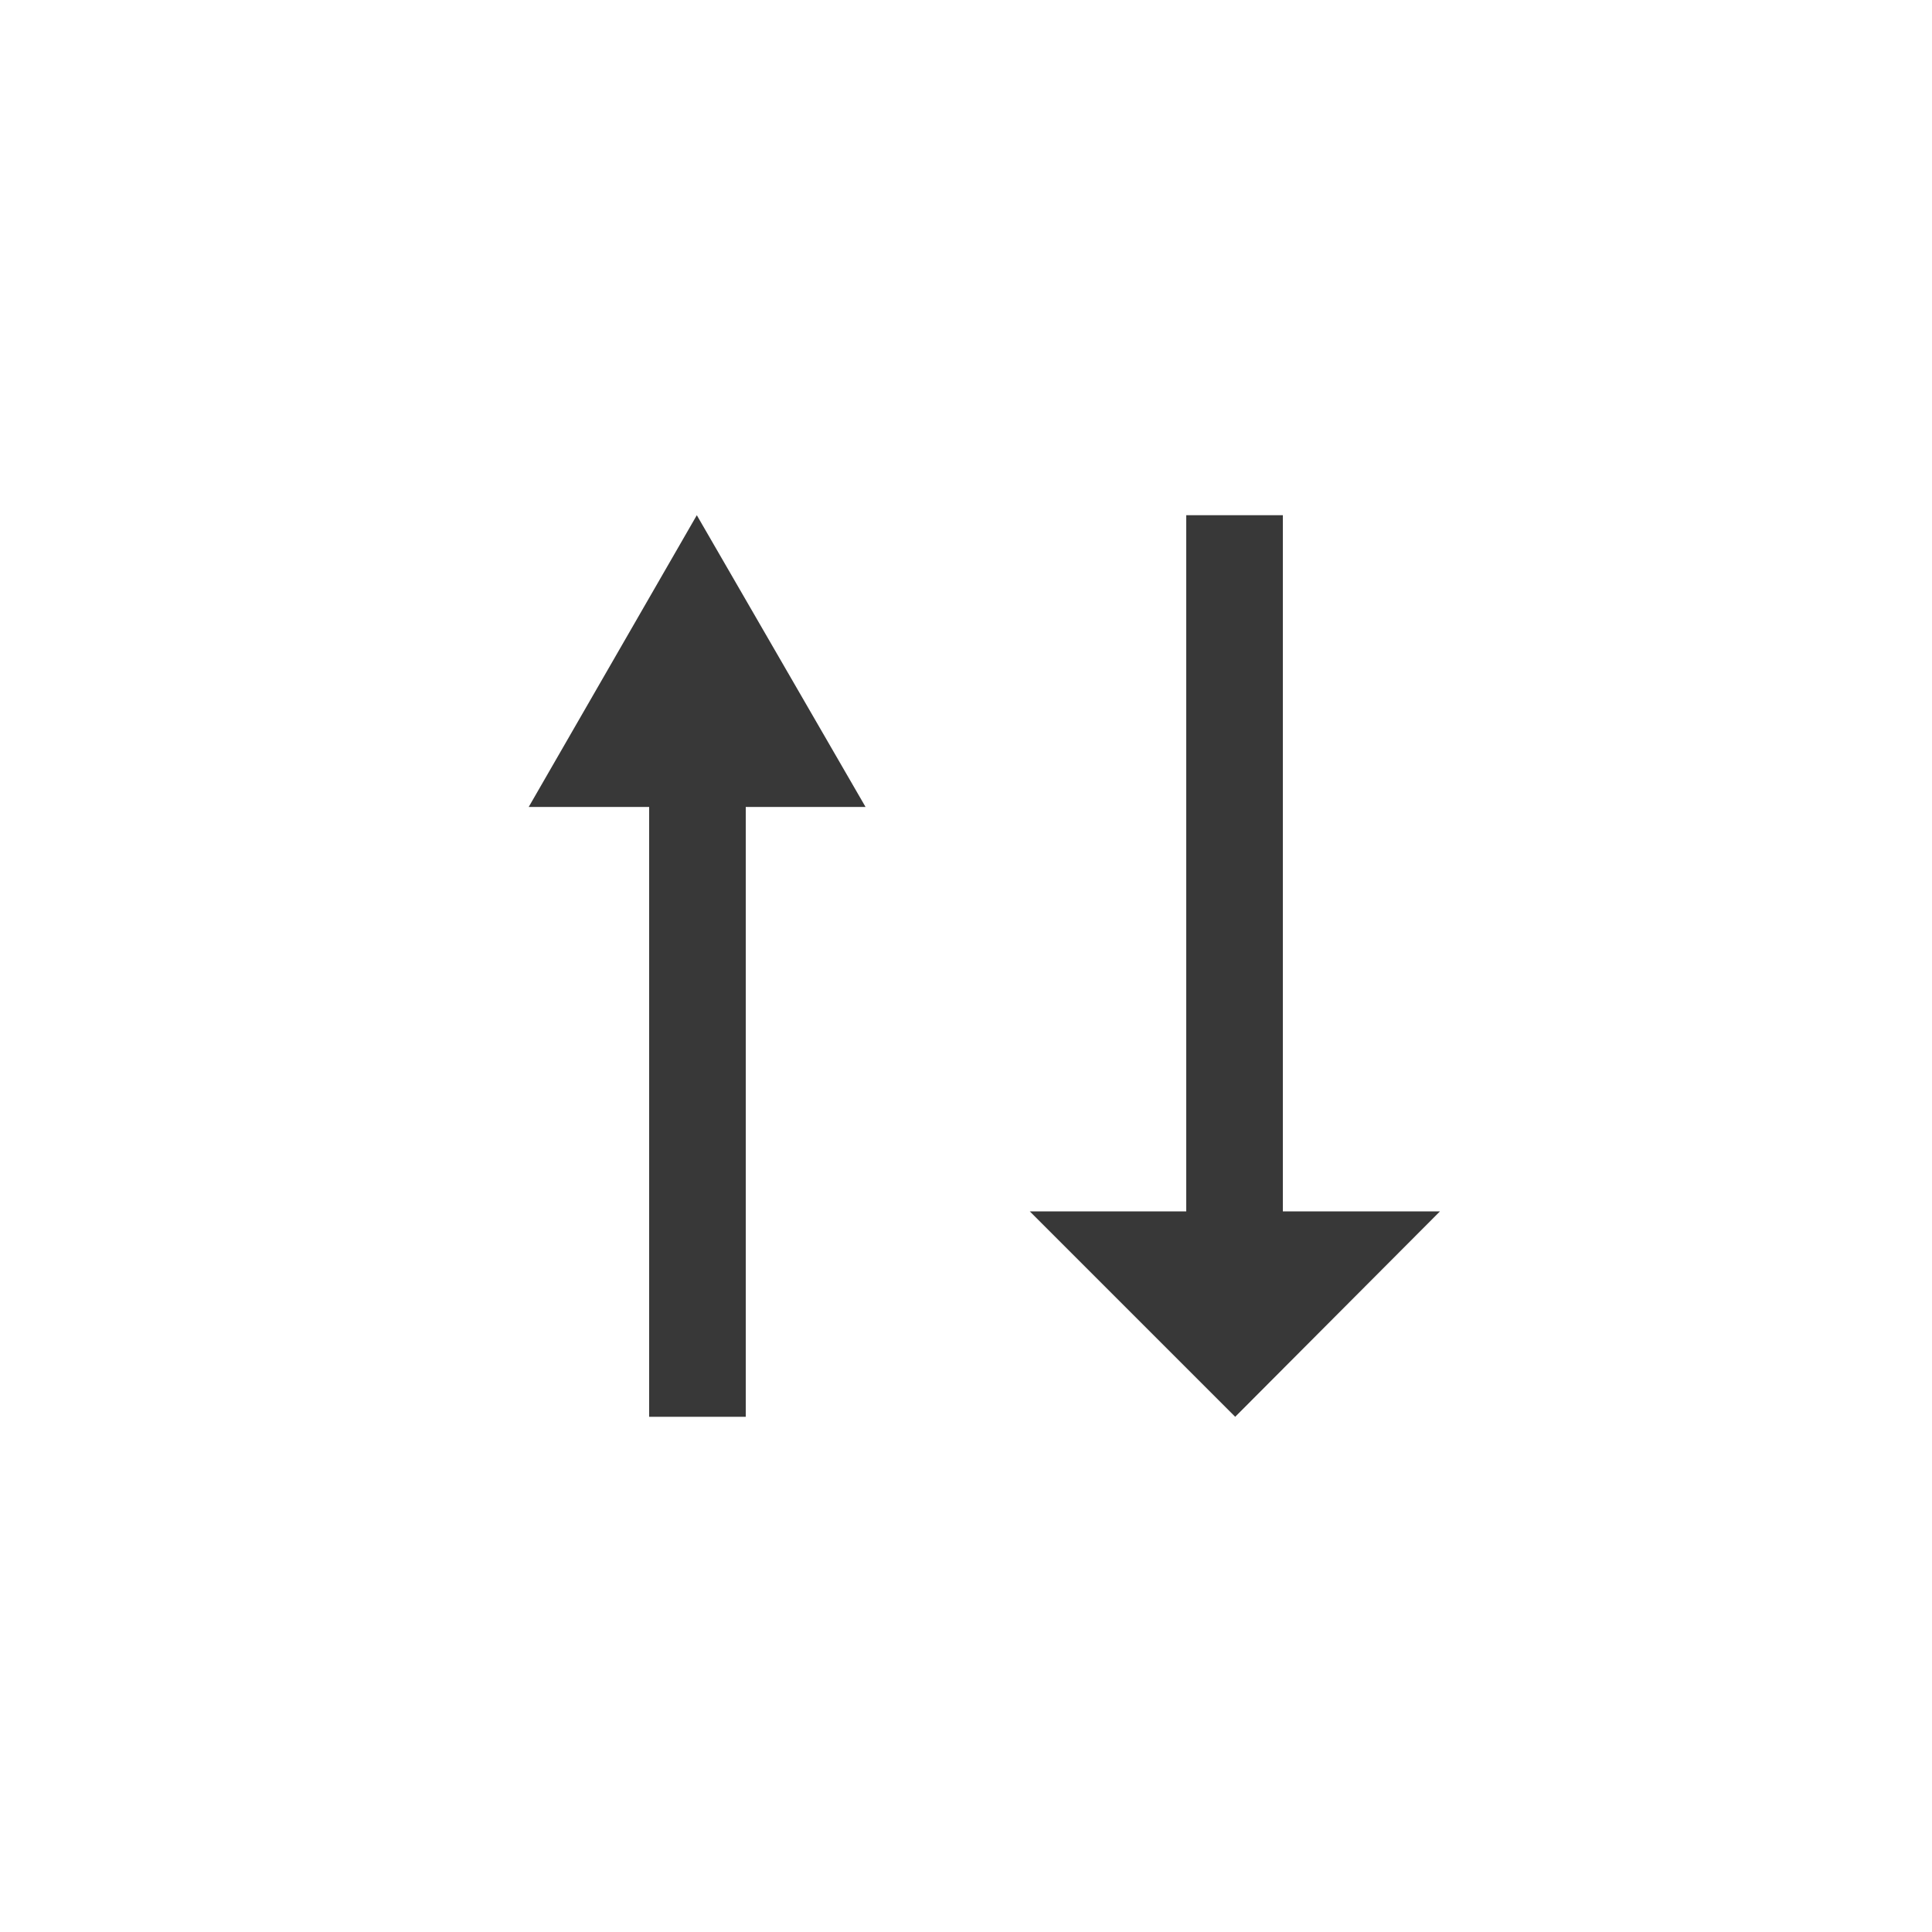
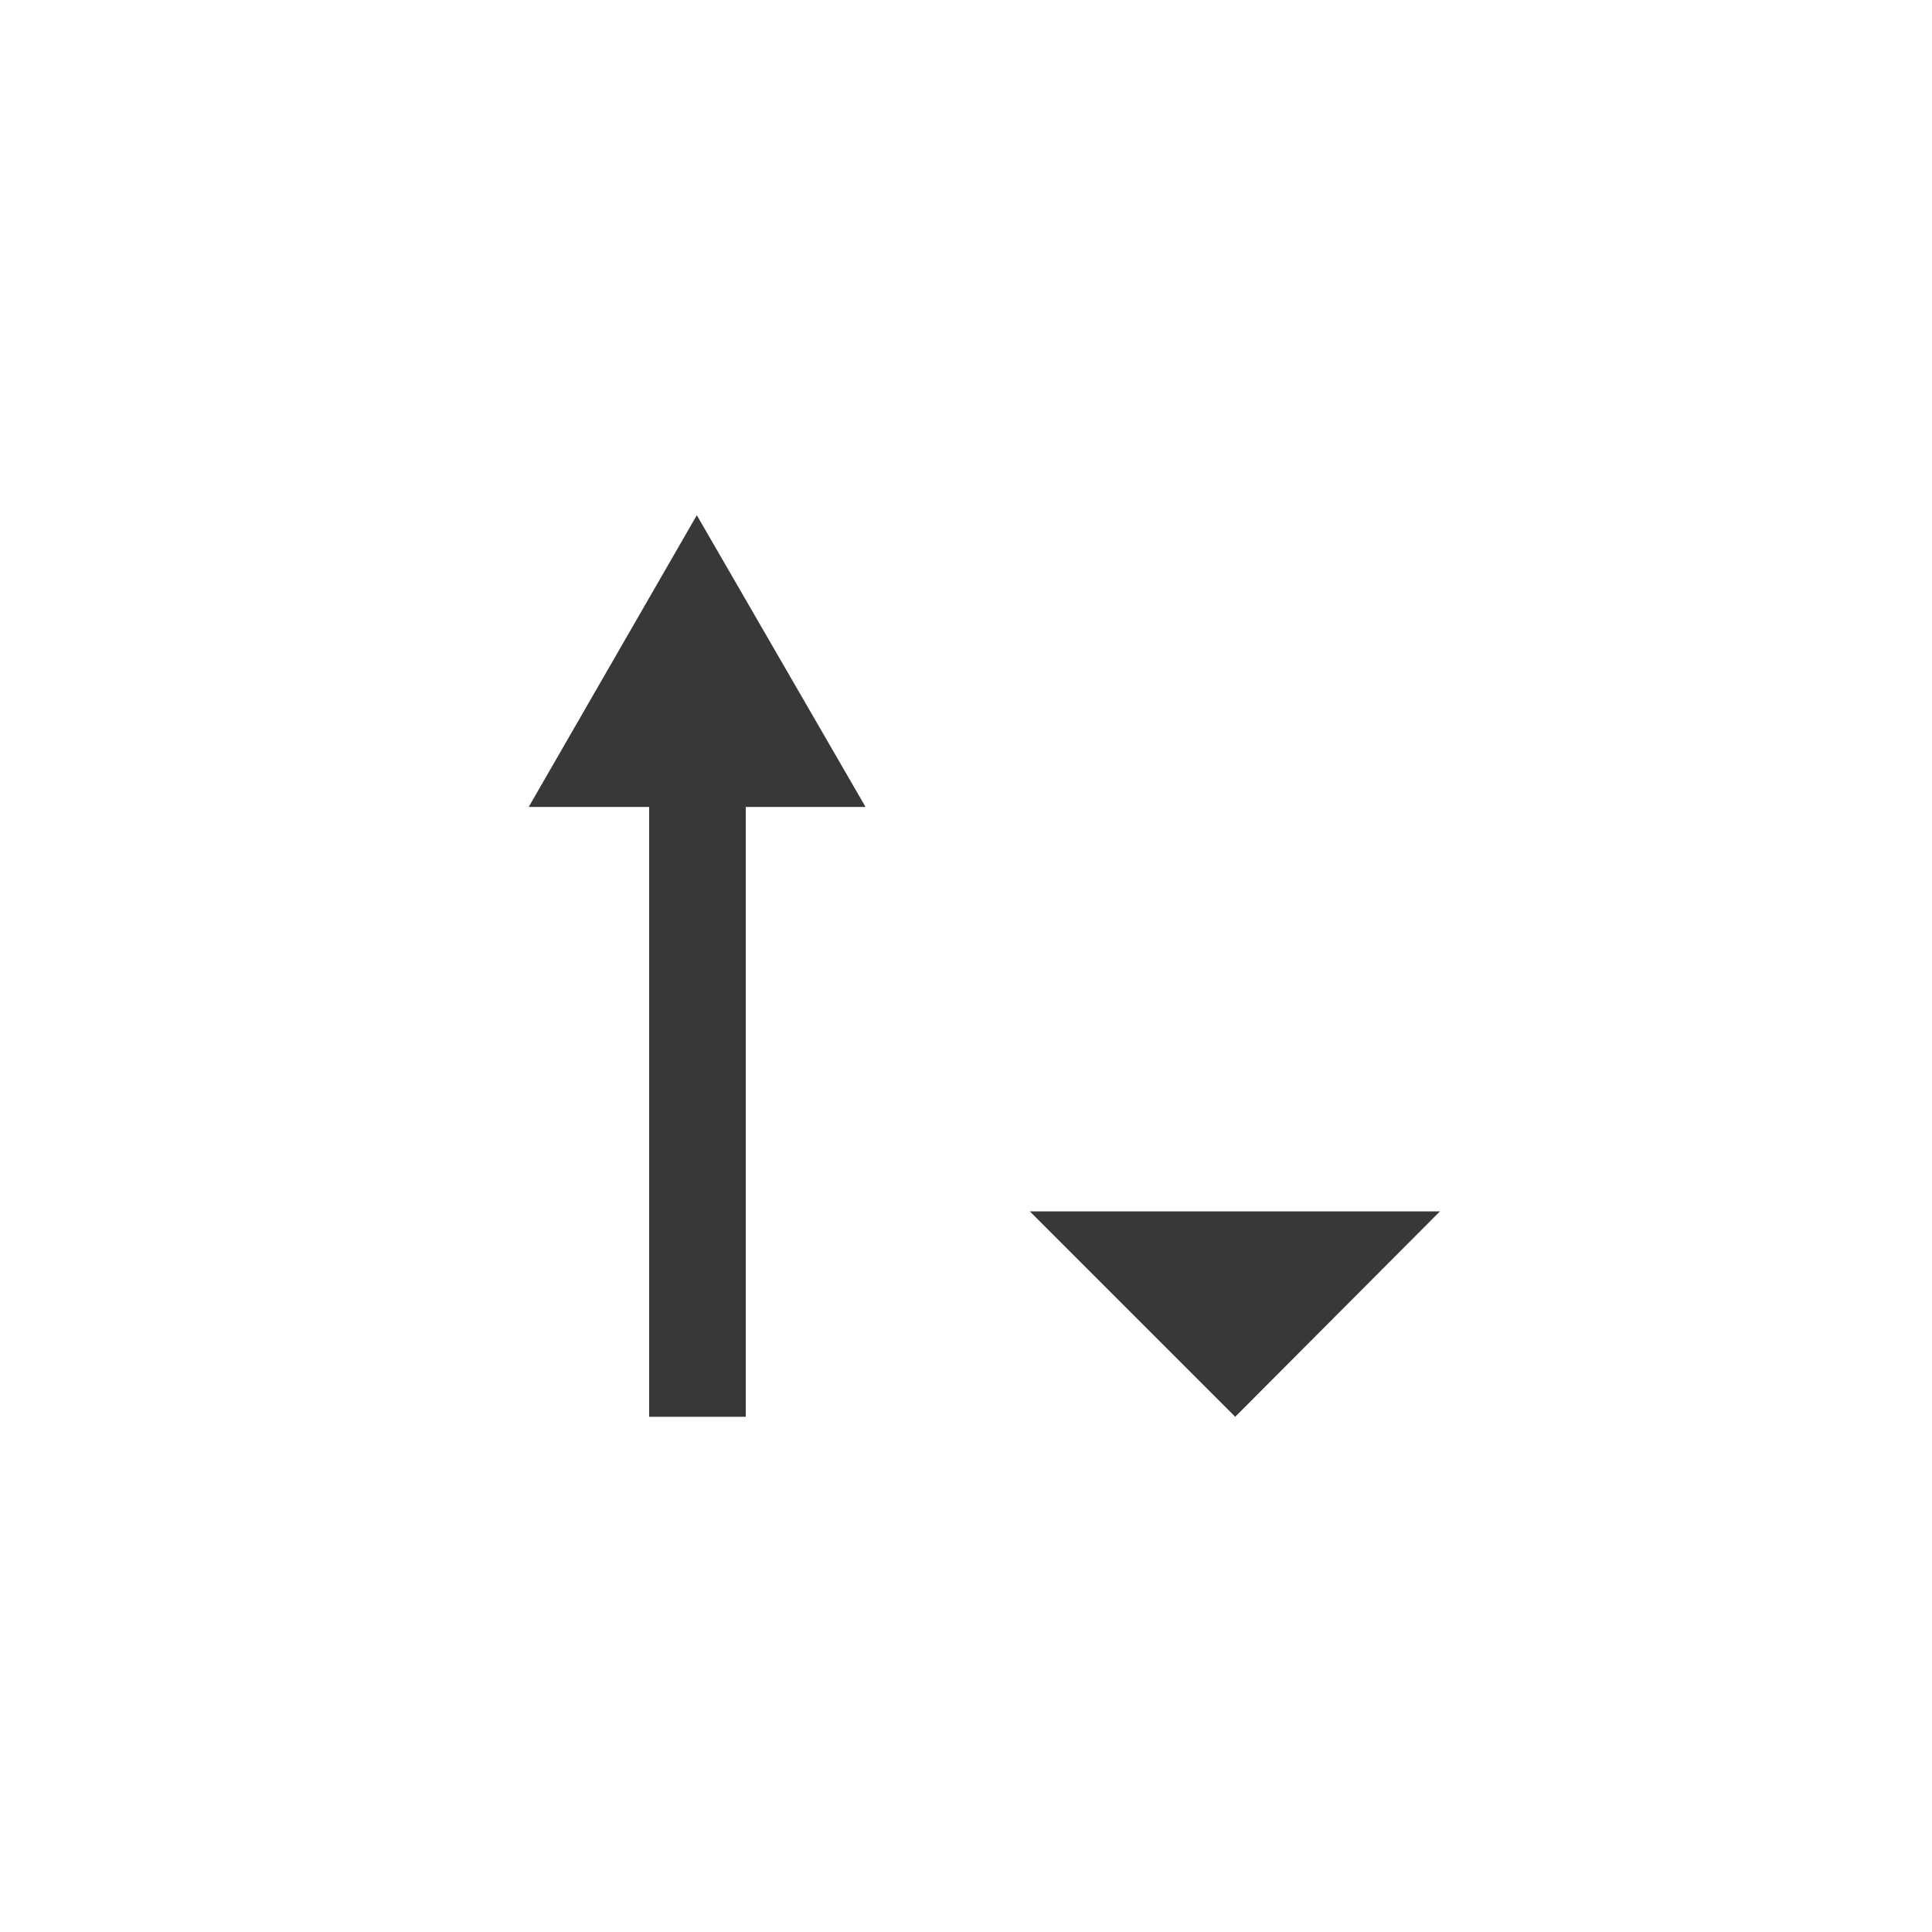
<svg xmlns="http://www.w3.org/2000/svg" viewBox="0 0 30 30">
  <defs>
    <style>.cls-1{fill:none;stroke:#383838;stroke-miterlimit:10;stroke-width:1.5px;}.cls-2{fill:#383838;}</style>
  </defs>
  <g id="Layer_2" data-name="Layer 2">
    <line class="cls-1" x1="10.83" y1="22" x2="10.83" y2="11.77" />
    <polygon class="cls-2" points="13.44 12.53 10.82 8 8.21 12.53 13.44 12.53" />
-     <line class="cls-1" x1="19.17" y1="19.24" x2="19.17" y2="8" />
    <polygon class="cls-2" points="15.99 18.81 22.36 18.81 19.18 22 15.99 18.81" />
  </g>
</svg>